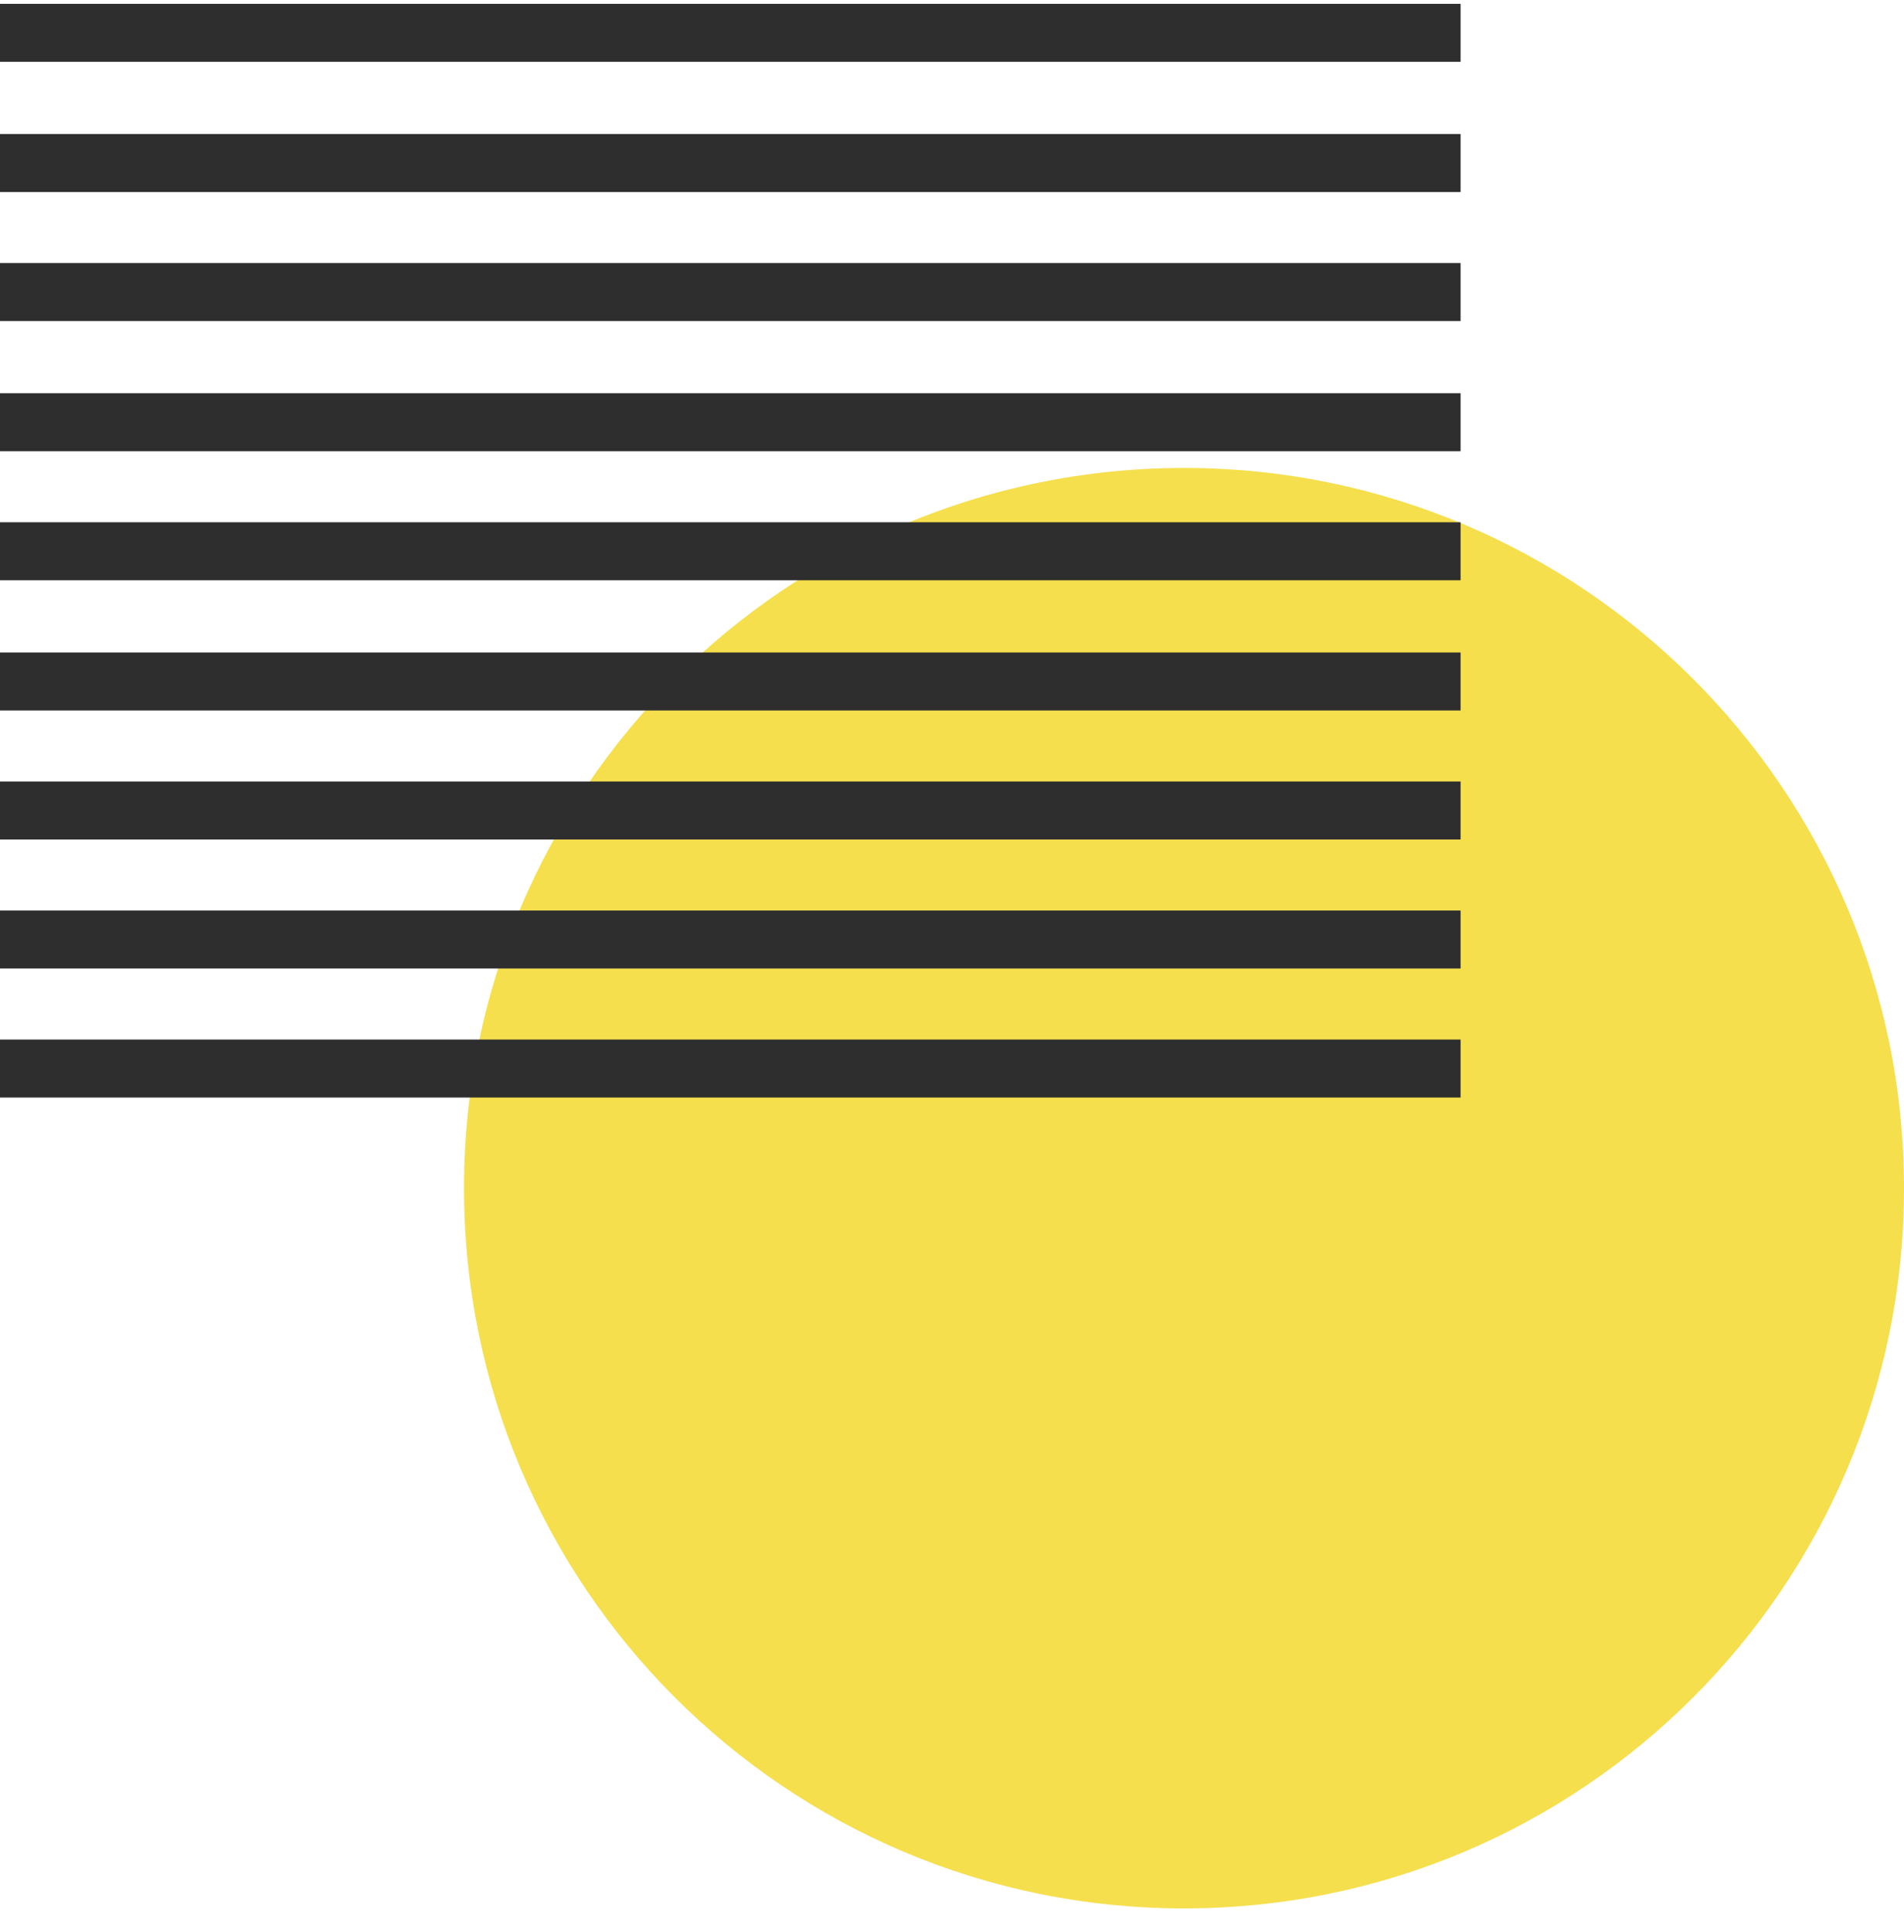
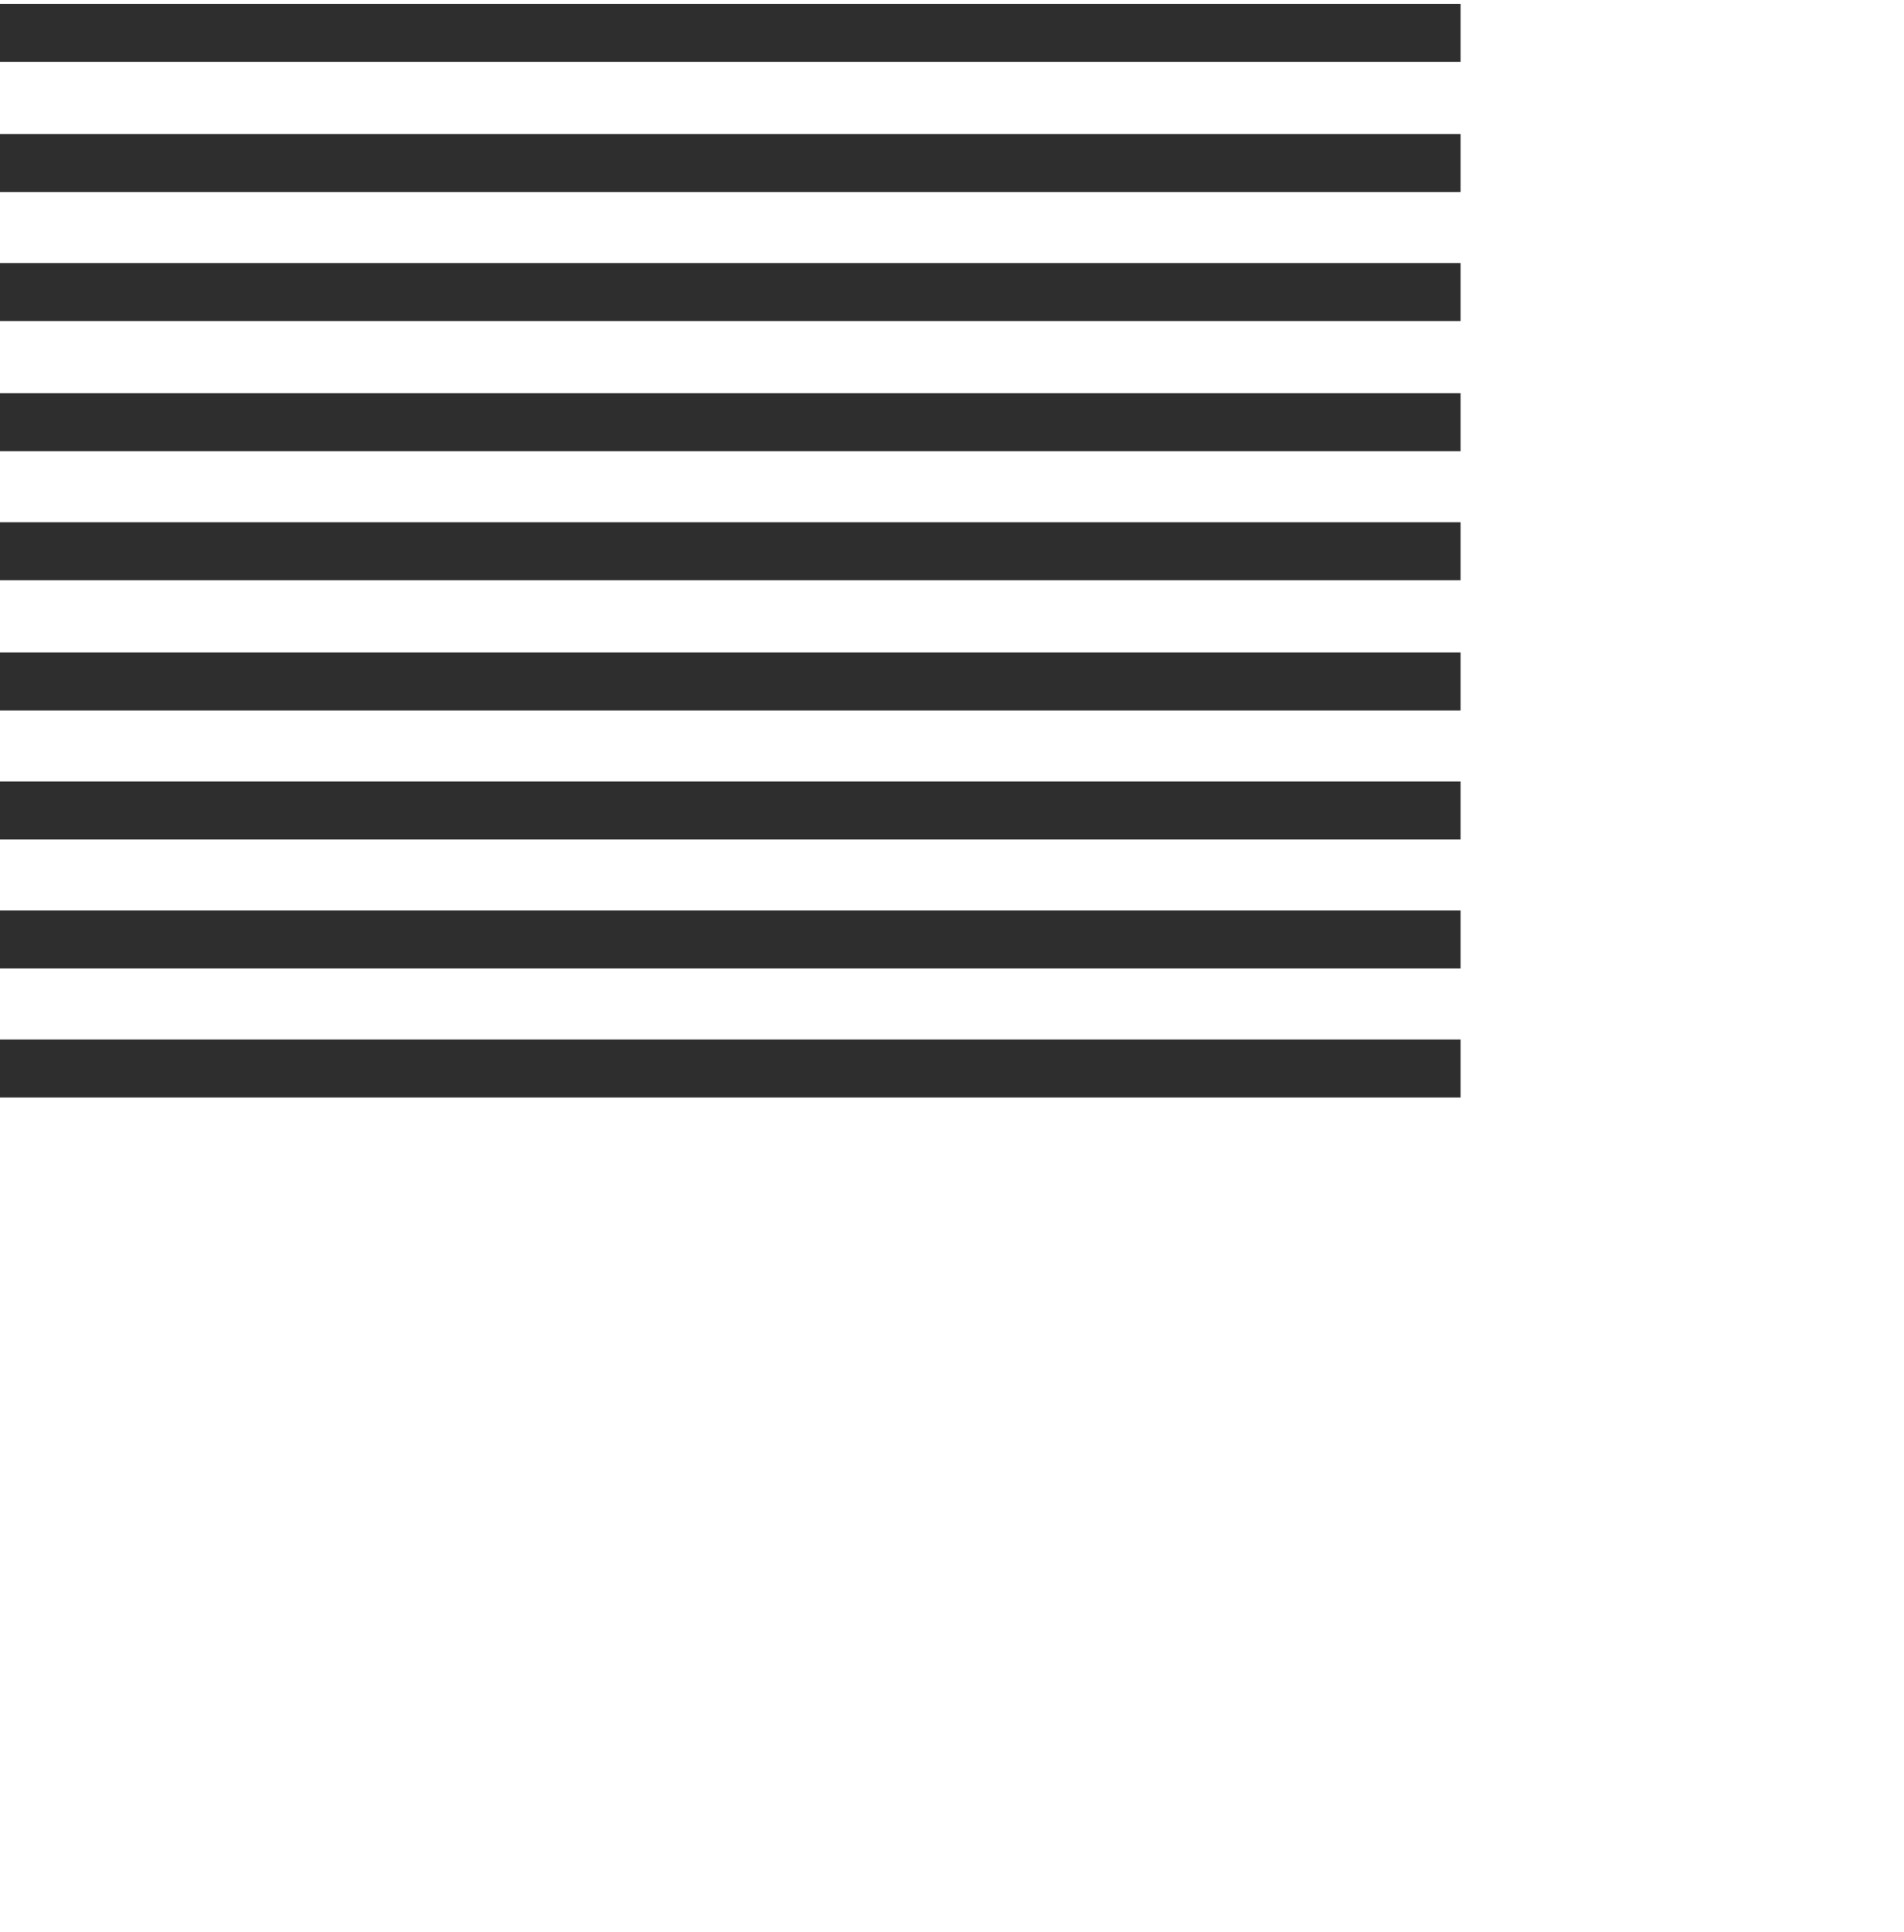
<svg xmlns="http://www.w3.org/2000/svg" width="70" height="71" viewBox="0 0 70 71" fill="none">
-   <path d="M70 43.67C70 29.051 58.149 17.199 43.529 17.199C28.91 17.199 17.059 29.051 17.059 43.67C17.059 58.289 28.91 70.141 43.529 70.141C58.149 70.141 70 58.289 70 43.67Z" fill="#F5DF4D" />
  <path d="M53.698 38.25L53.698 40.338L0 40.338L-9.31802e-08 38.207L53.698 38.207L53.698 38.25ZM-3.00457e-07 33.465L-2.07278e-07 35.596L53.698 35.596L53.698 33.465L-3.00457e-07 33.465ZM-5.07735e-07 28.723L-4.14554e-07 30.855L53.698 30.855L53.698 28.723L-5.07735e-07 28.723ZM-7.15011e-07 23.981L-6.21832e-07 26.113L53.698 26.113L53.698 23.981L-7.15011e-07 23.981ZM-9.2419e-07 19.195L-8.31011e-07 21.327L53.698 21.327L53.698 19.195L-9.2419e-07 19.195ZM-1.13147e-06 14.453L-1.03829e-06 16.585L53.698 16.585L53.698 14.453L-1.13147e-06 14.453ZM-1.34065e-06 9.668L-1.24747e-06 11.8L53.698 11.8L53.698 9.668L-1.34065e-06 9.668ZM-1.54792e-06 4.926L-1.45474e-06 7.058L53.698 7.058L53.698 4.926L-1.54792e-06 4.926ZM-1.7571e-06 0.141L-1.66392e-06 2.272L53.698 2.272L53.698 0.141L-1.7571e-06 0.141Z" fill="#2E2E2E" />
</svg>